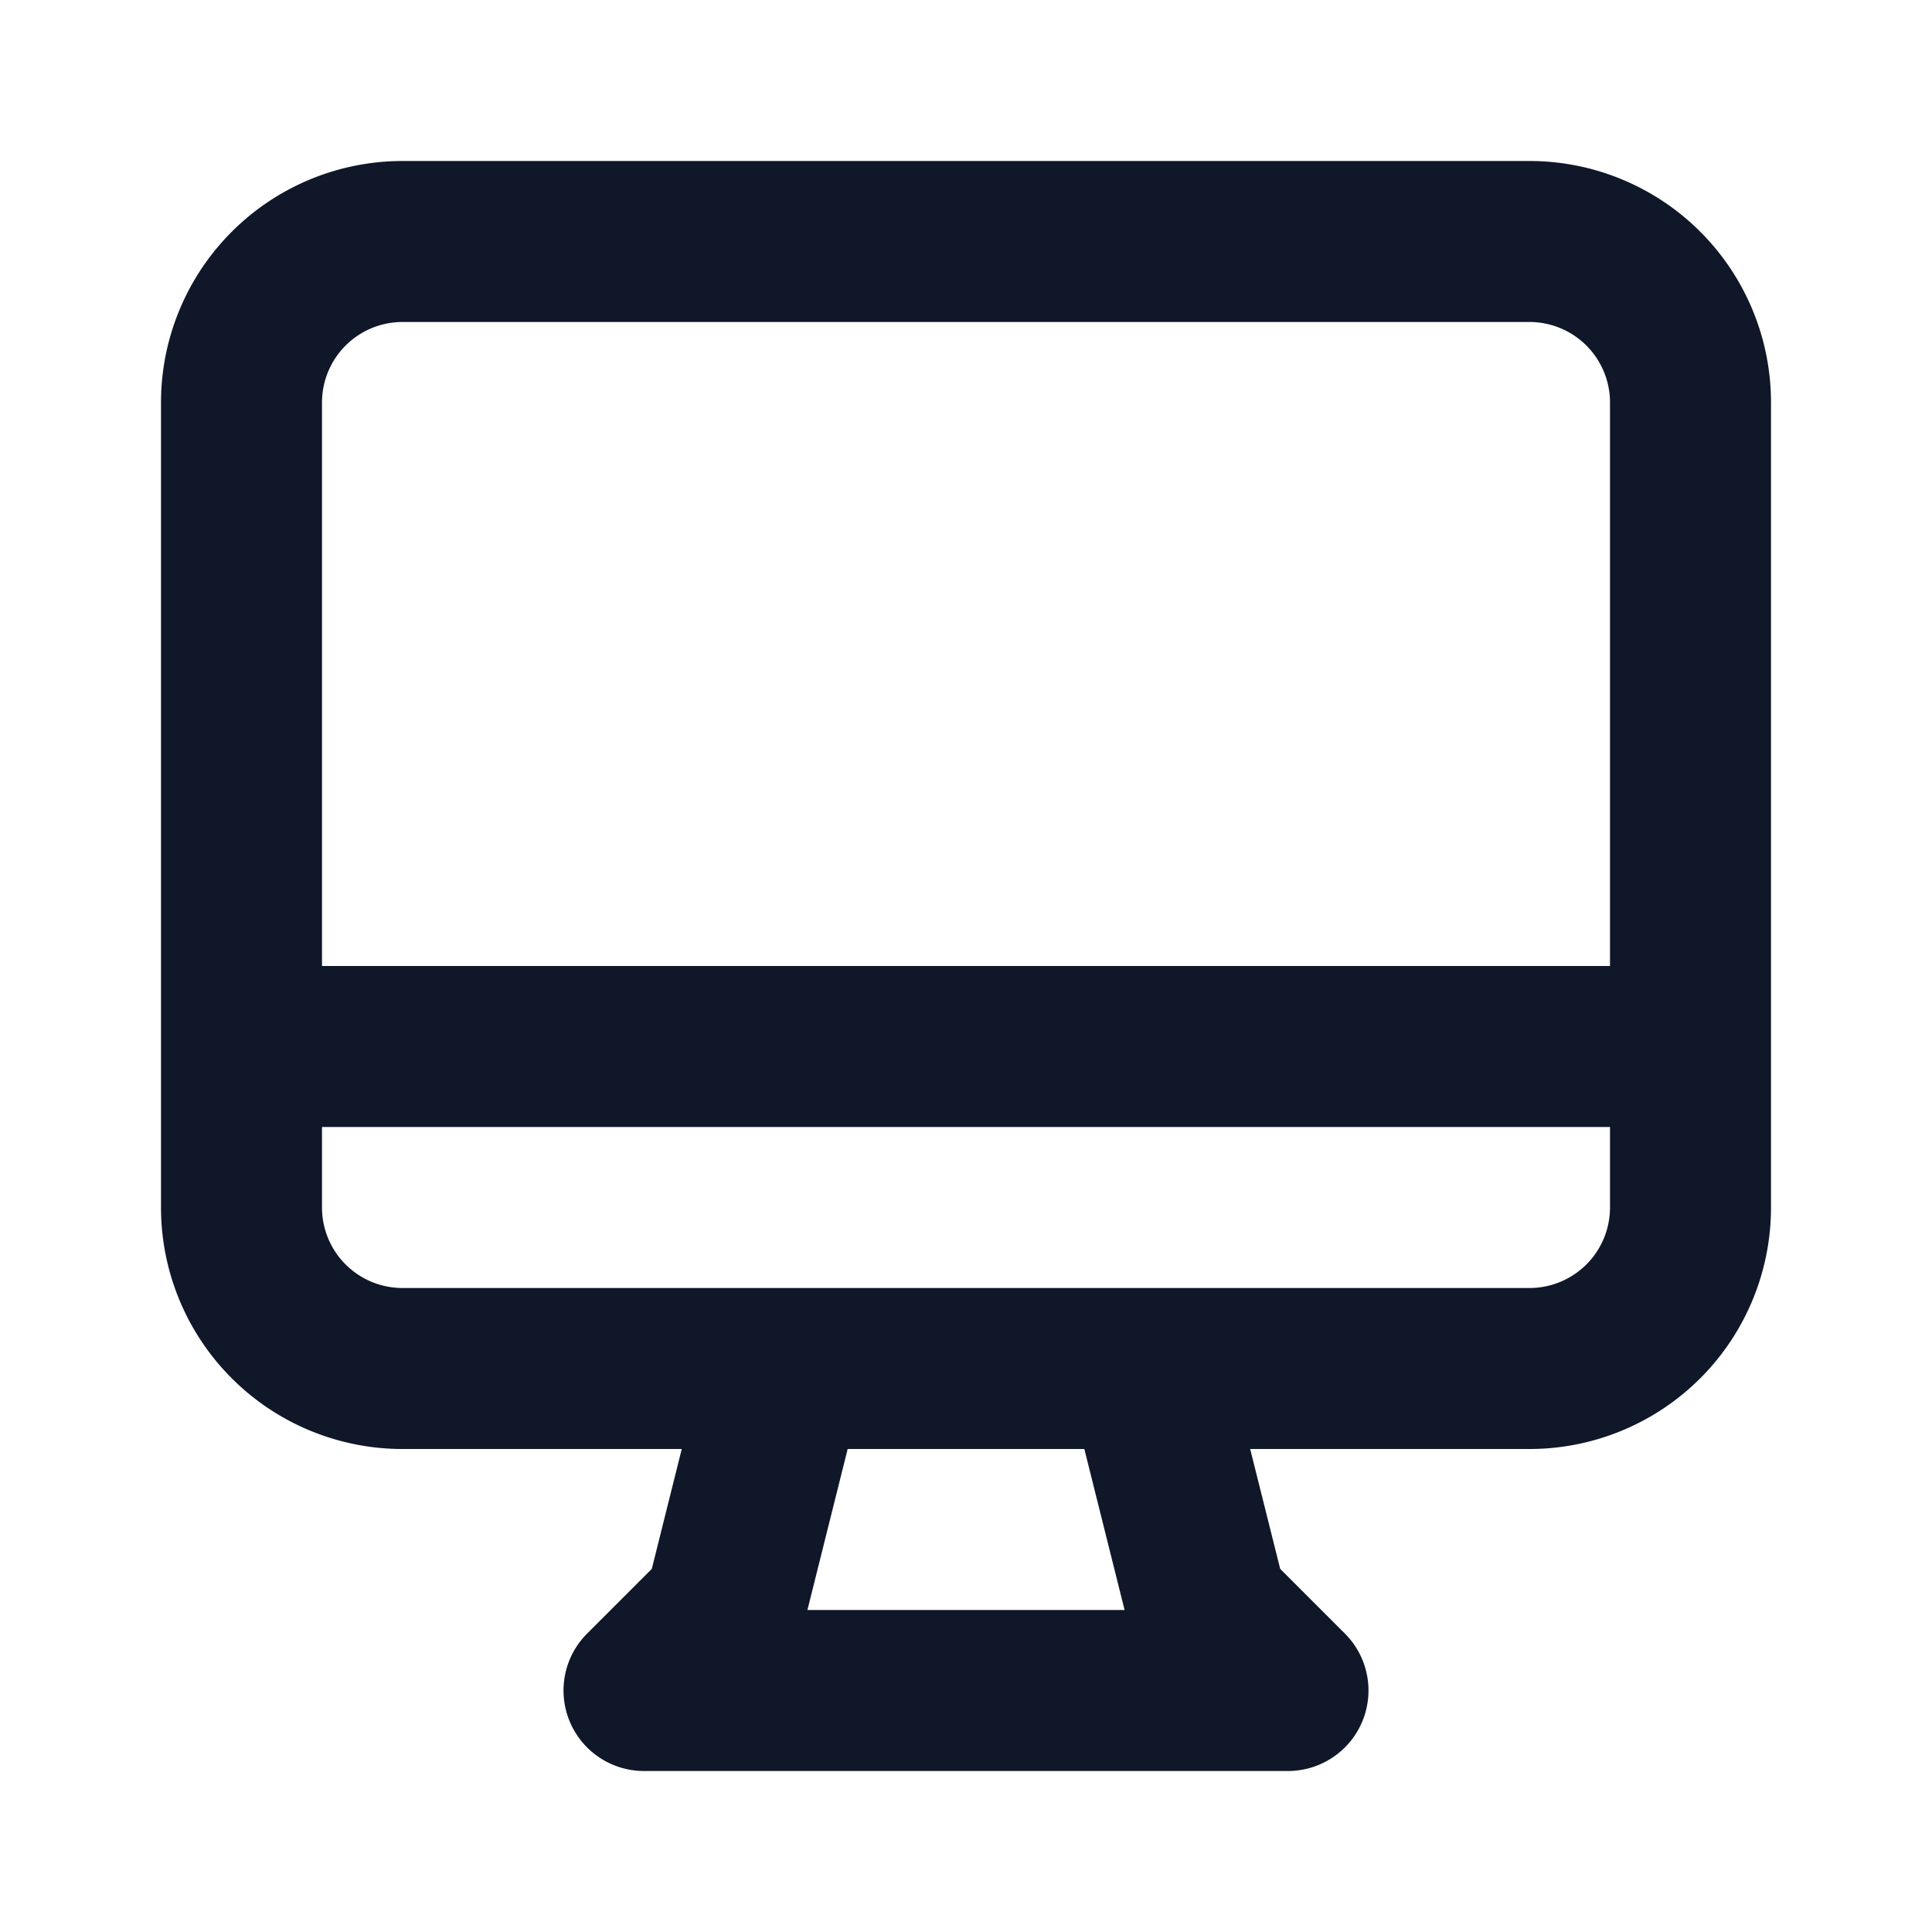
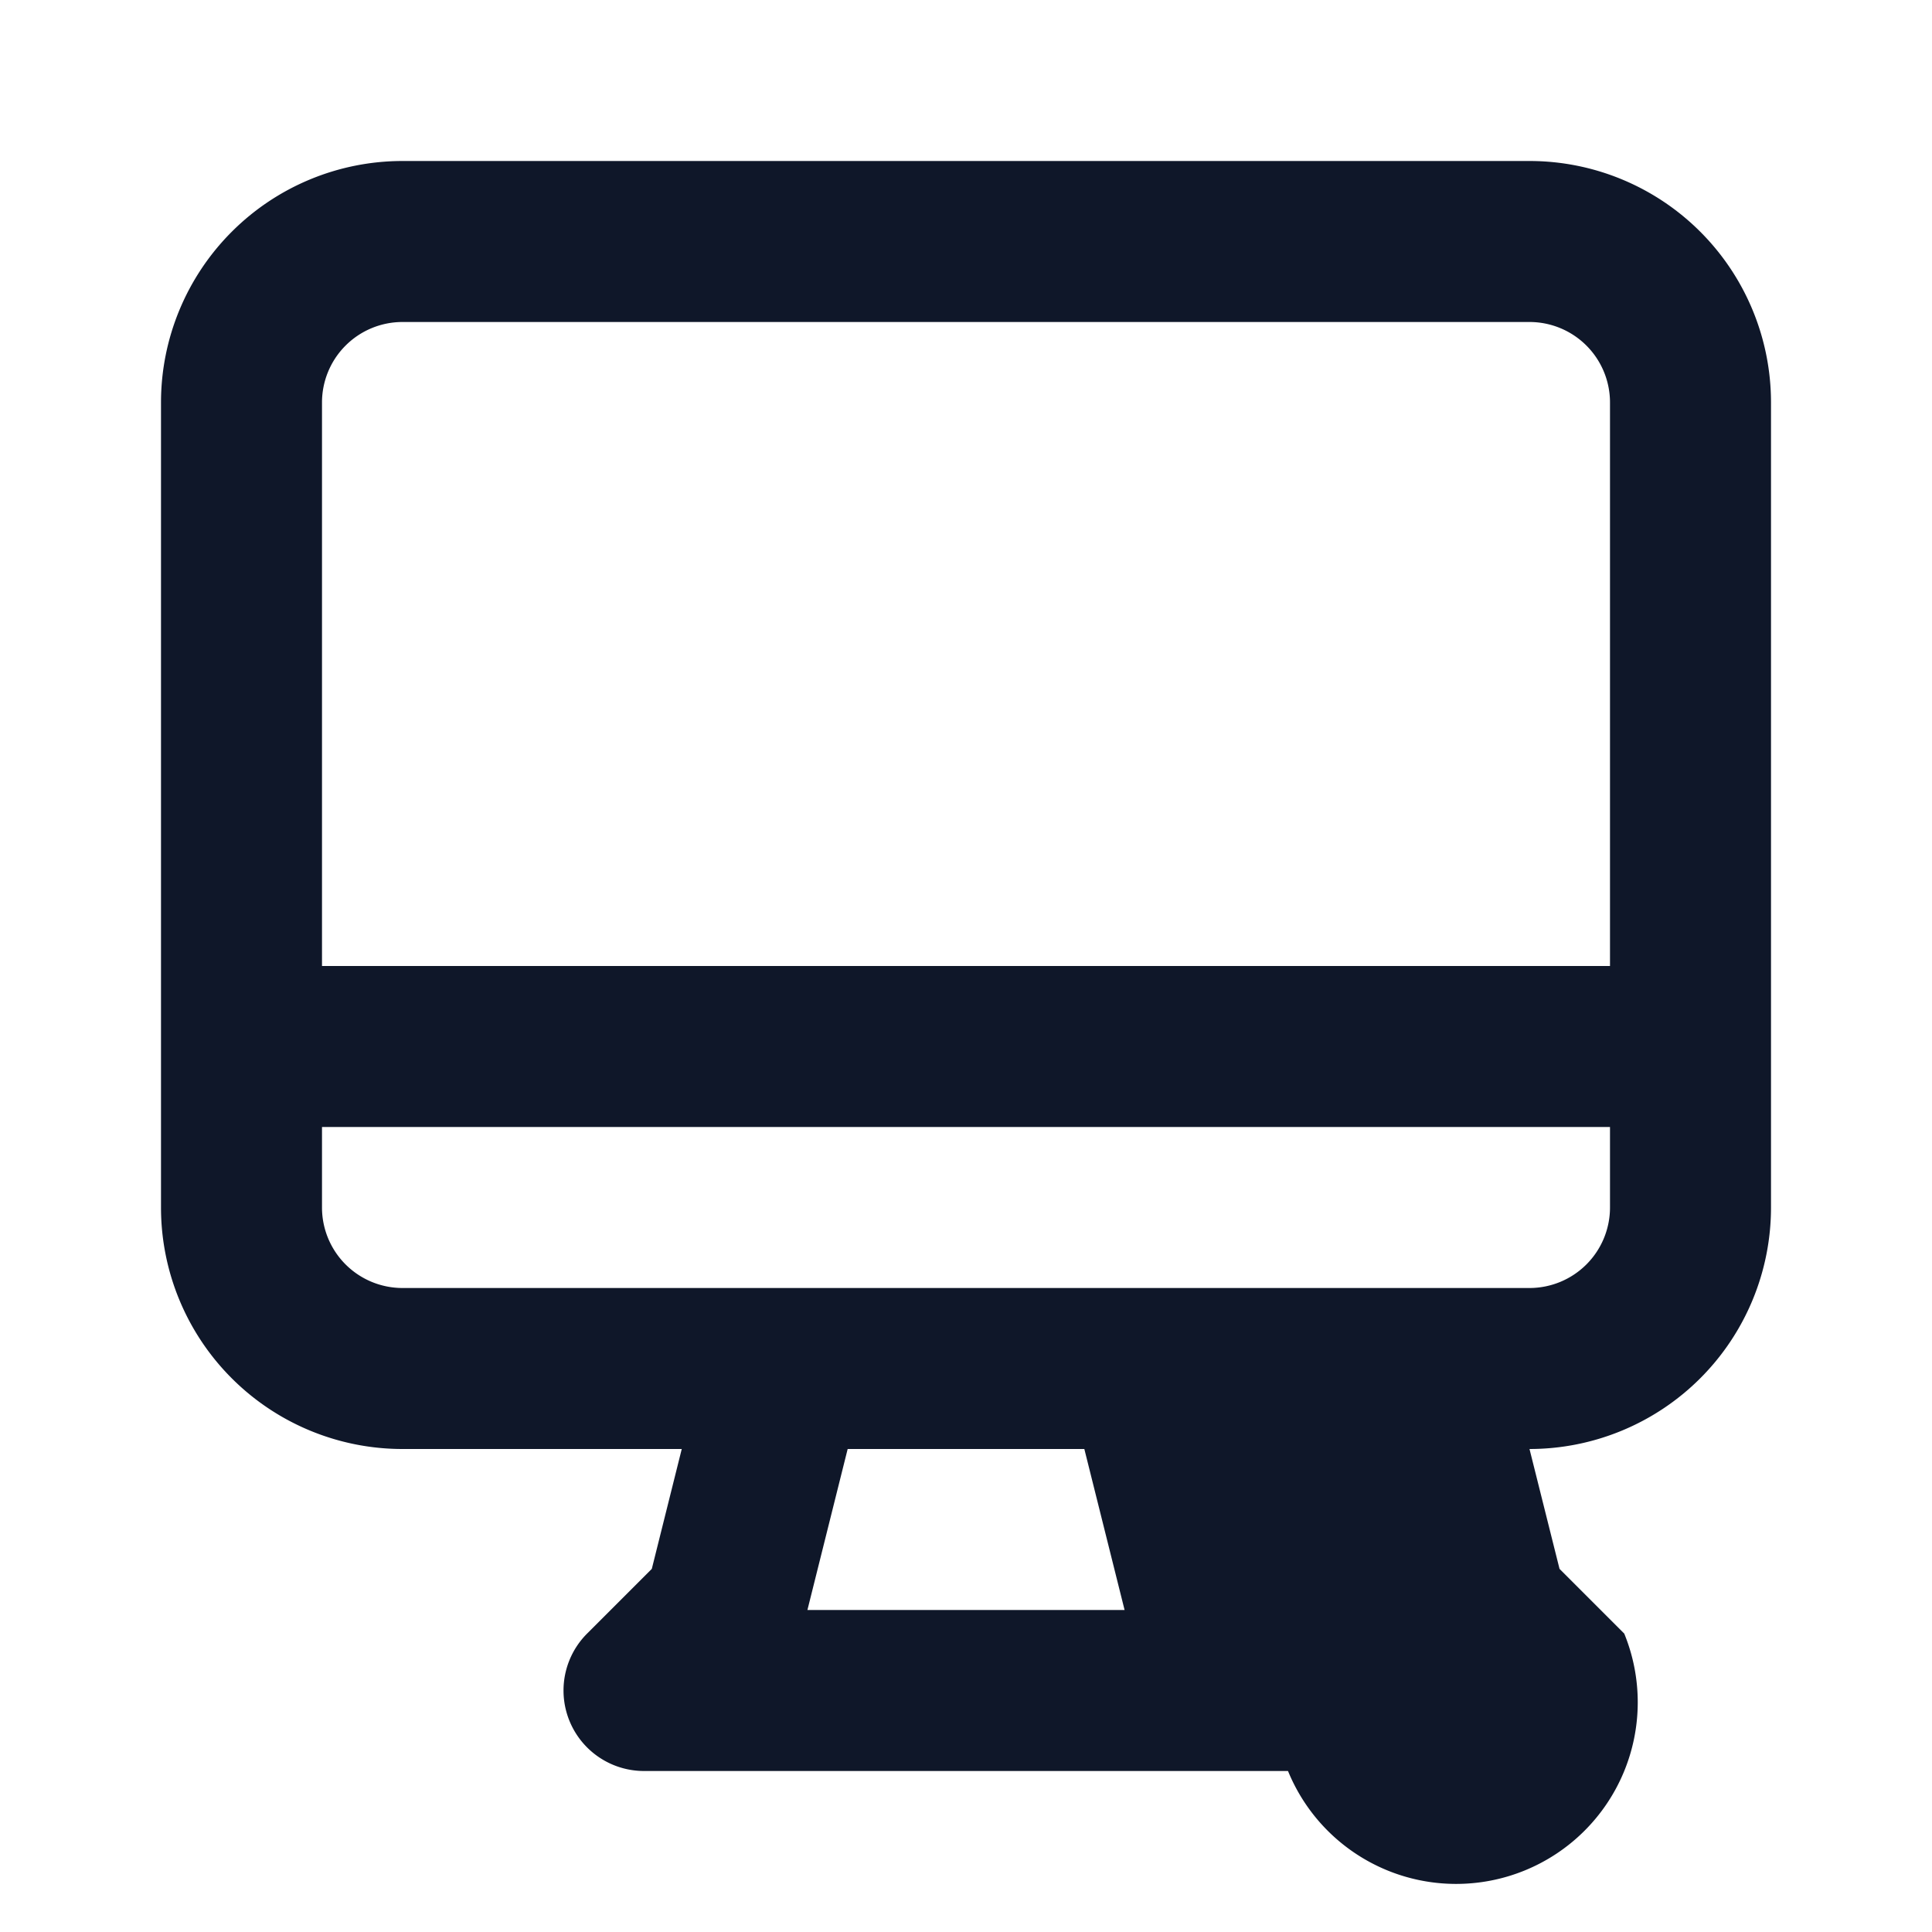
<svg xmlns="http://www.w3.org/2000/svg" width="24" height="24" viewBox="0 0 24 24" fill="none">
-   <path fill-rule="evenodd" clip-rule="evenodd" d="M2.879 2.879A3 3 0 0 1 5 2h14a3 3 0 0 1 3 3v10a3 3 0 0 1-3 3h-3.47l.373 1.489.804.804A1 1 0 0 1 16 22H8a1 1 0 0 1-.707-1.707l.804-.804L8.469 18H5a3 3 0 0 1-3-3V5a3 3 0 0 1 .879-2.121ZM4 14v1a1 1 0 0 0 1 1h14a1 1 0 0 0 1-1v-1H4Zm16-2H4V5a1 1 0 0 1 1-1h14a1 1 0 0 1 1 1v7Zm-9.47 6-.5 2h3.94l-.5-2h-2.94Z" fill="#0F1729" />
+   <path fill-rule="evenodd" clip-rule="evenodd" d="M2.879 2.879A3 3 0 0 1 5 2h14a3 3 0 0 1 3 3v10a3 3 0 0 1-3 3l.373 1.489.804.804A1 1 0 0 1 16 22H8a1 1 0 0 1-.707-1.707l.804-.804L8.469 18H5a3 3 0 0 1-3-3V5a3 3 0 0 1 .879-2.121ZM4 14v1a1 1 0 0 0 1 1h14a1 1 0 0 0 1-1v-1H4Zm16-2H4V5a1 1 0 0 1 1-1h14a1 1 0 0 1 1 1v7Zm-9.47 6-.5 2h3.94l-.5-2h-2.94Z" fill="#0F1729" />
</svg>